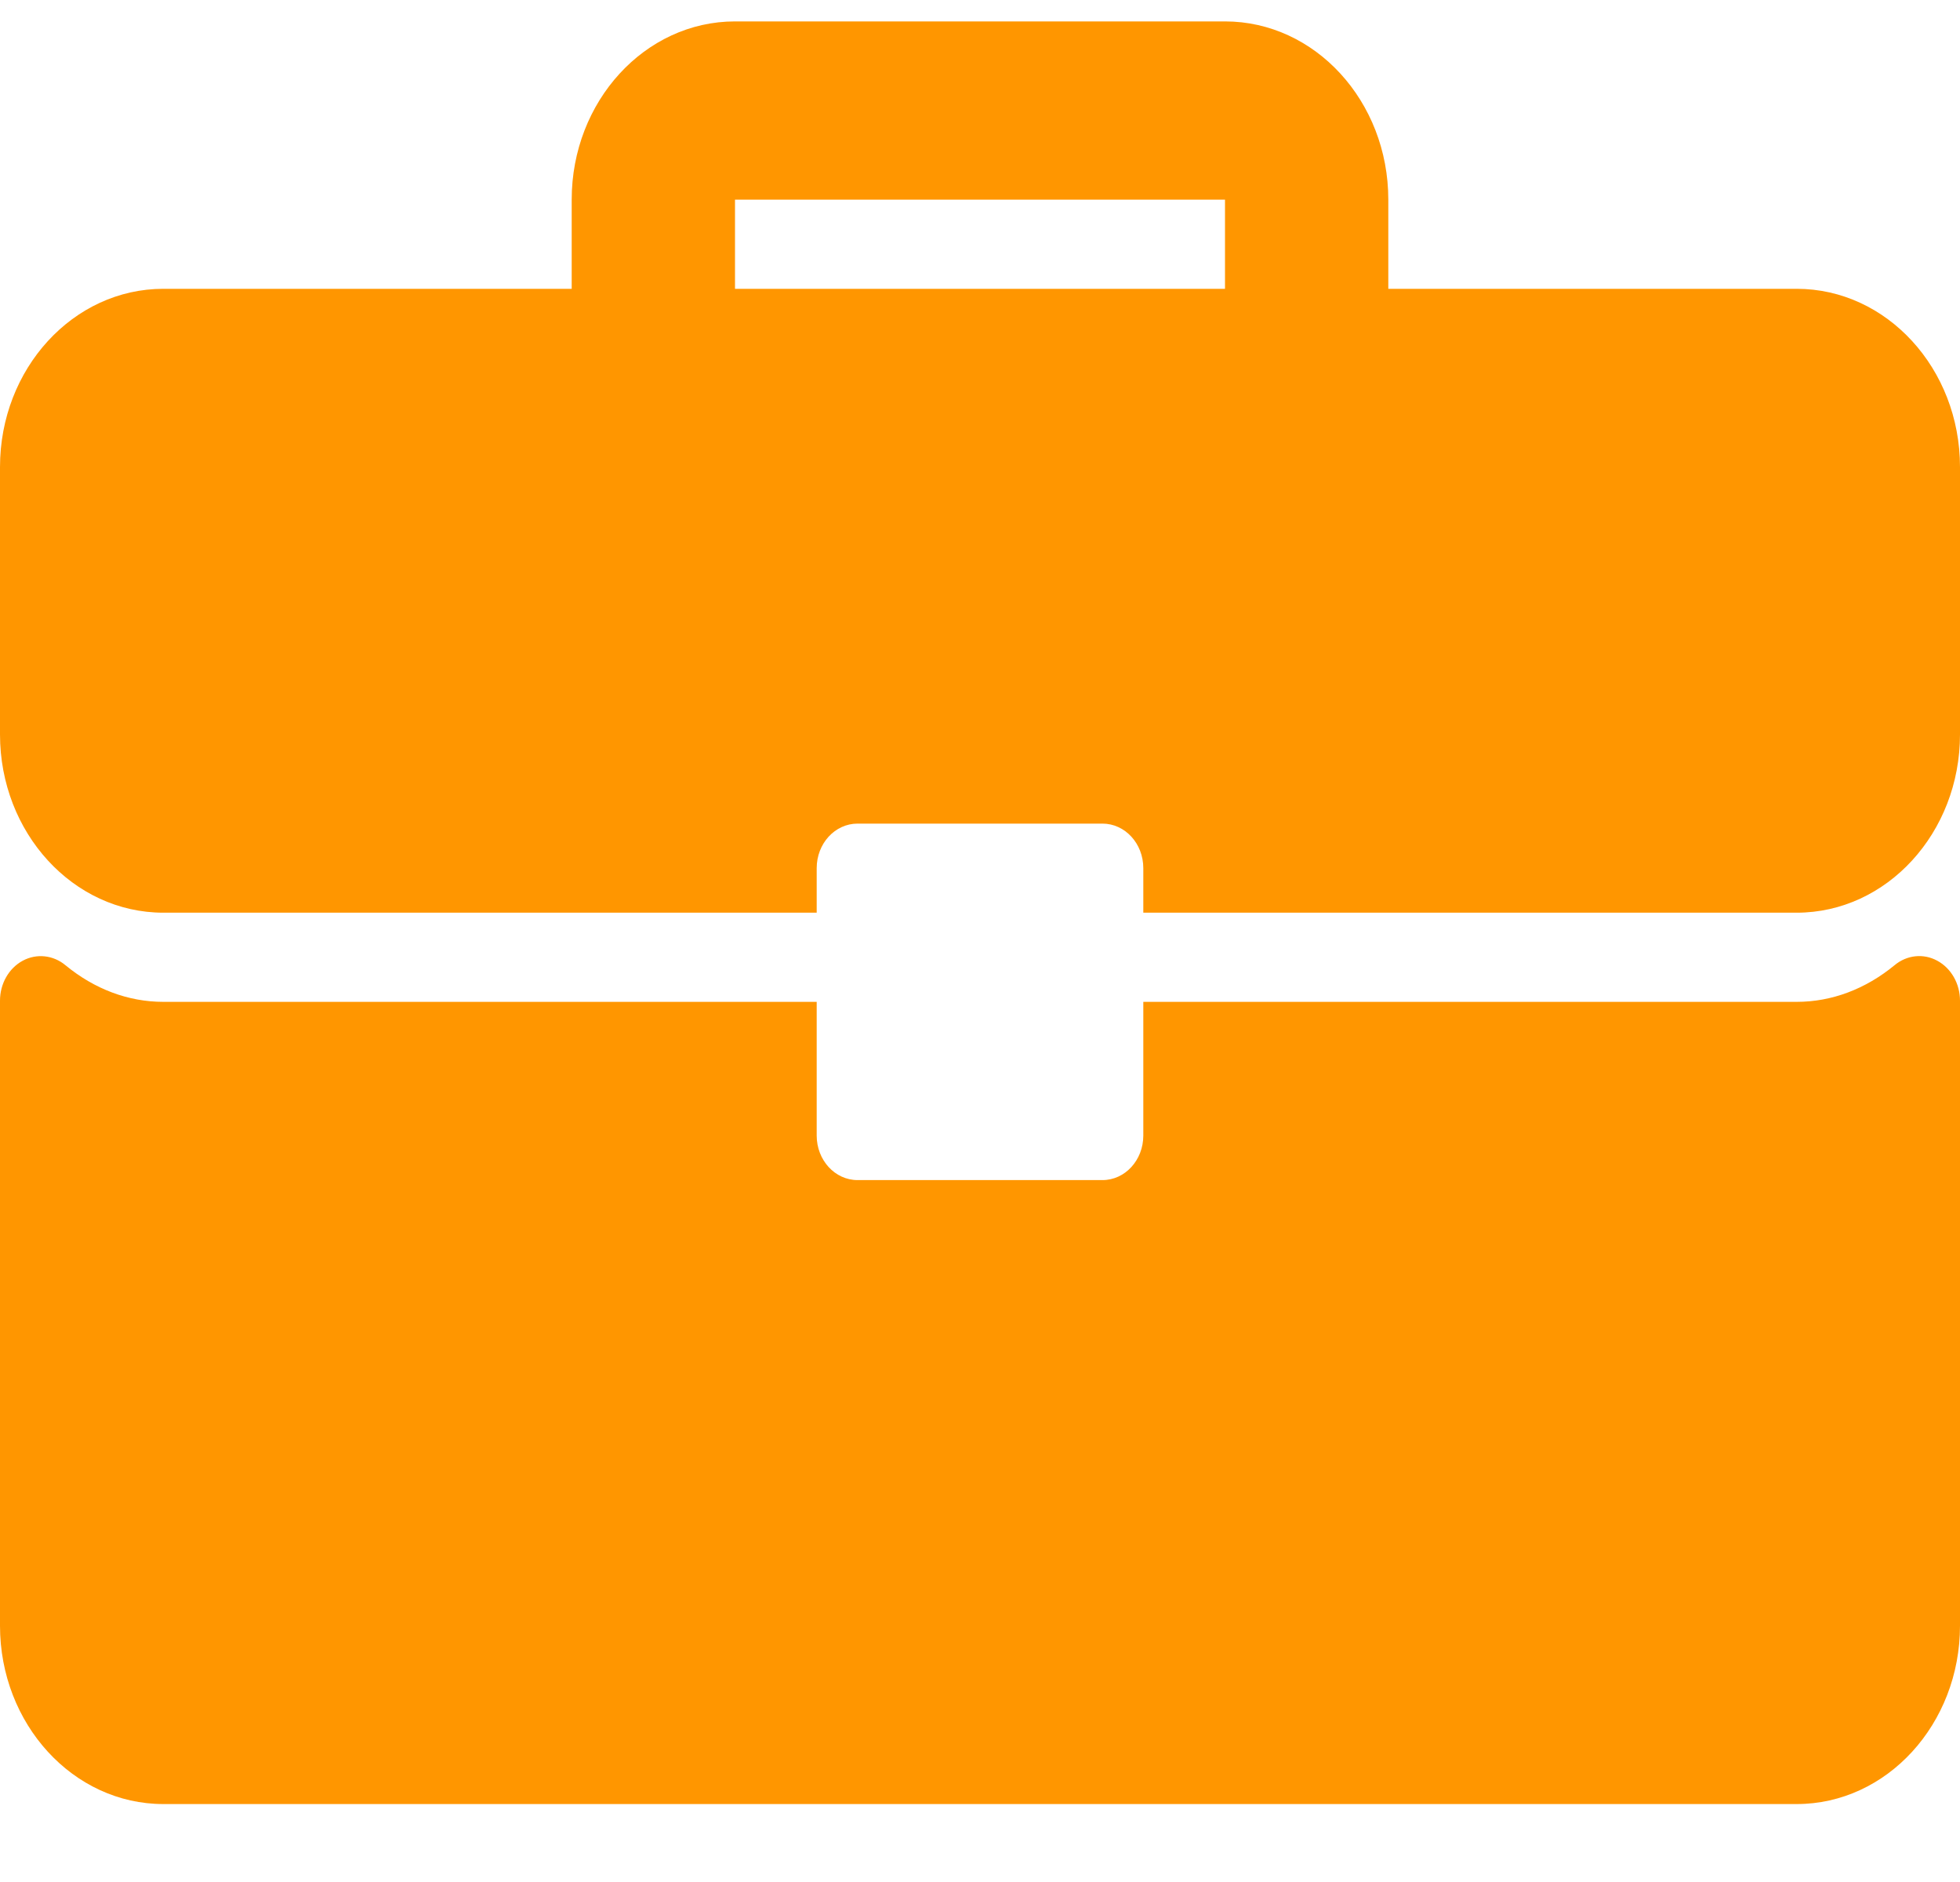
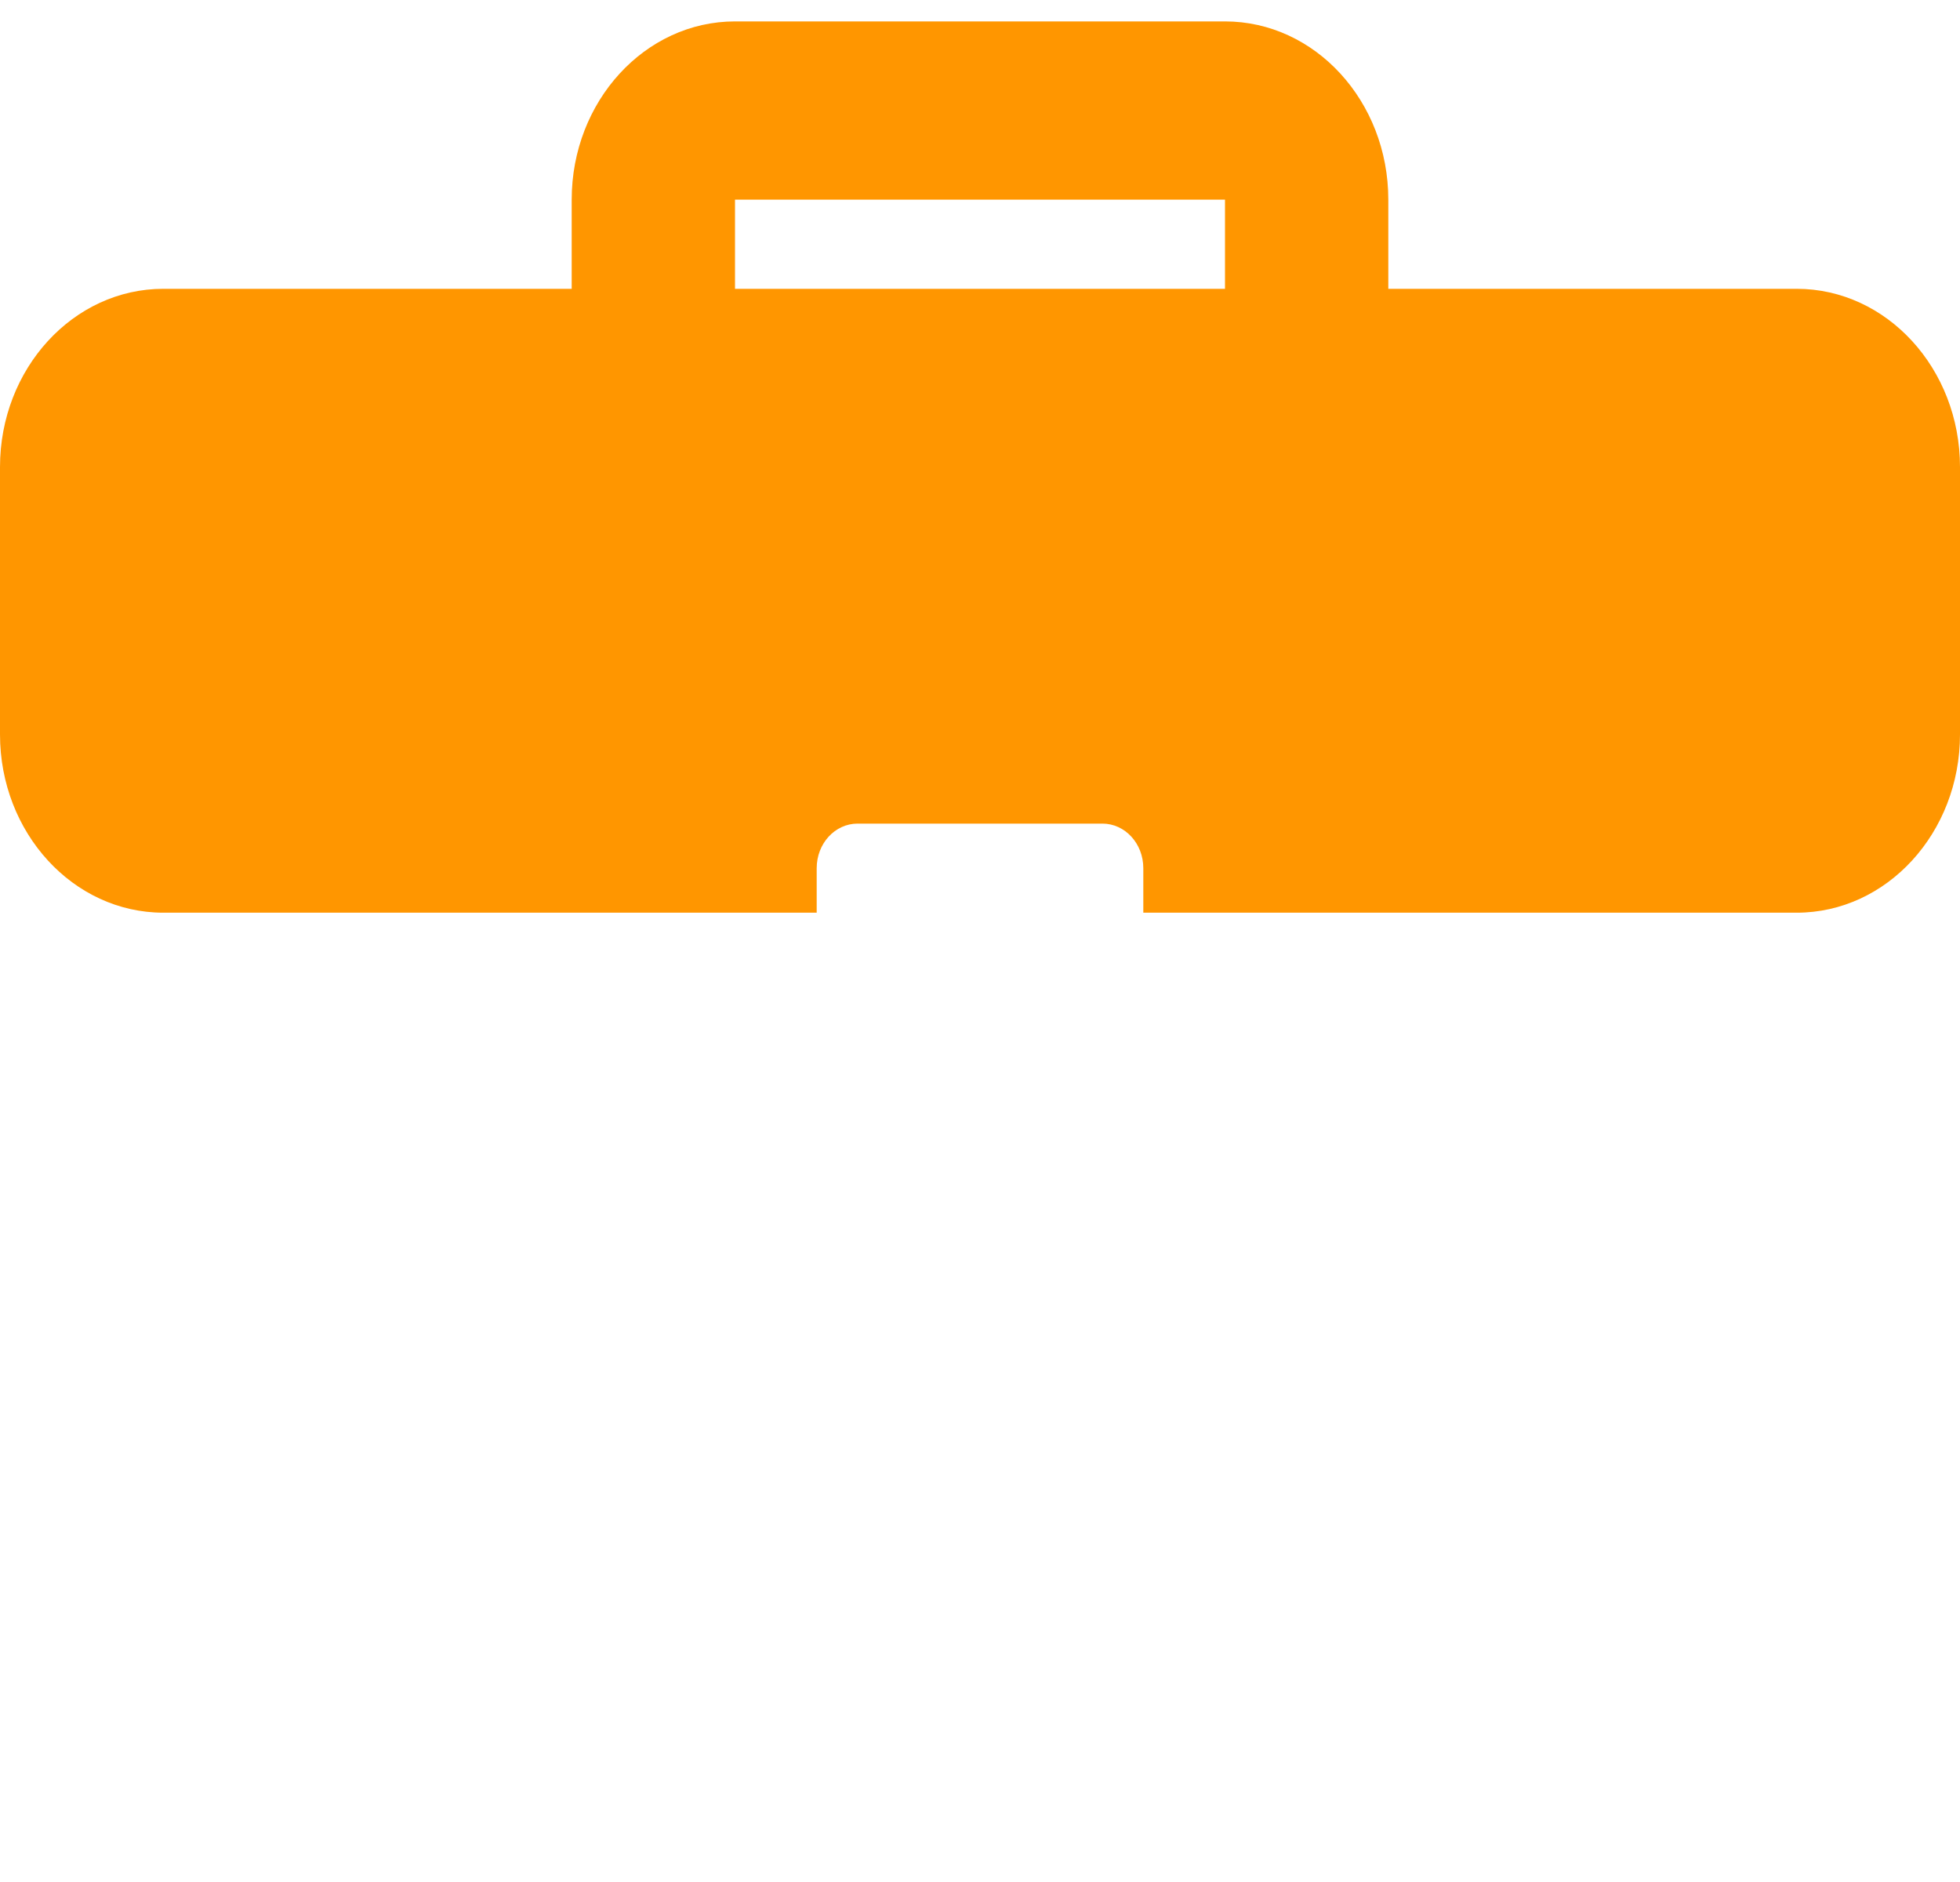
<svg xmlns="http://www.w3.org/2000/svg" width="25" height="24" viewBox="0 0 25 24" fill="none">
  <path d="M2.083 3.683H7.292V2.546C7.292 1.293 8.226 0.273 9.375 0.273H15.625C16.774 0.273 17.708 1.292 17.708 2.546V3.683H22.917C24.066 3.683 25 4.702 25 5.956V9.366C25 10.62 24.066 11.639 22.917 11.639H14.583V11.071C14.583 10.757 14.35 10.503 14.062 10.503H10.938C10.65 10.503 10.417 10.757 10.417 11.071V11.639H2.083C0.934 11.639 0 10.62 0 9.366V5.956C0 4.702 0.934 3.683 2.083 3.683ZM9.375 3.683H15.625V2.546H9.375V3.683Z" fill="#FF9600" />
-   <path d="M0.289 12.252C0.466 12.156 0.679 12.179 0.835 12.309C1.205 12.614 1.637 12.776 2.083 12.776H10.417V14.481C10.417 14.795 10.65 15.049 10.938 15.049H14.062C14.35 15.049 14.583 14.795 14.583 14.481V12.776H22.917C23.363 12.776 23.794 12.614 24.165 12.309C24.322 12.178 24.534 12.155 24.711 12.252C24.888 12.348 25 12.545 25 12.761V20.732C25 21.986 24.066 23.006 22.917 23.006H2.083C0.934 23.006 -4.76837e-05 21.986 -4.76837e-05 20.732V12.761C1.90735e-06 12.545 0.112 12.348 0.289 12.252Z" fill="#FF9600" />
</svg>